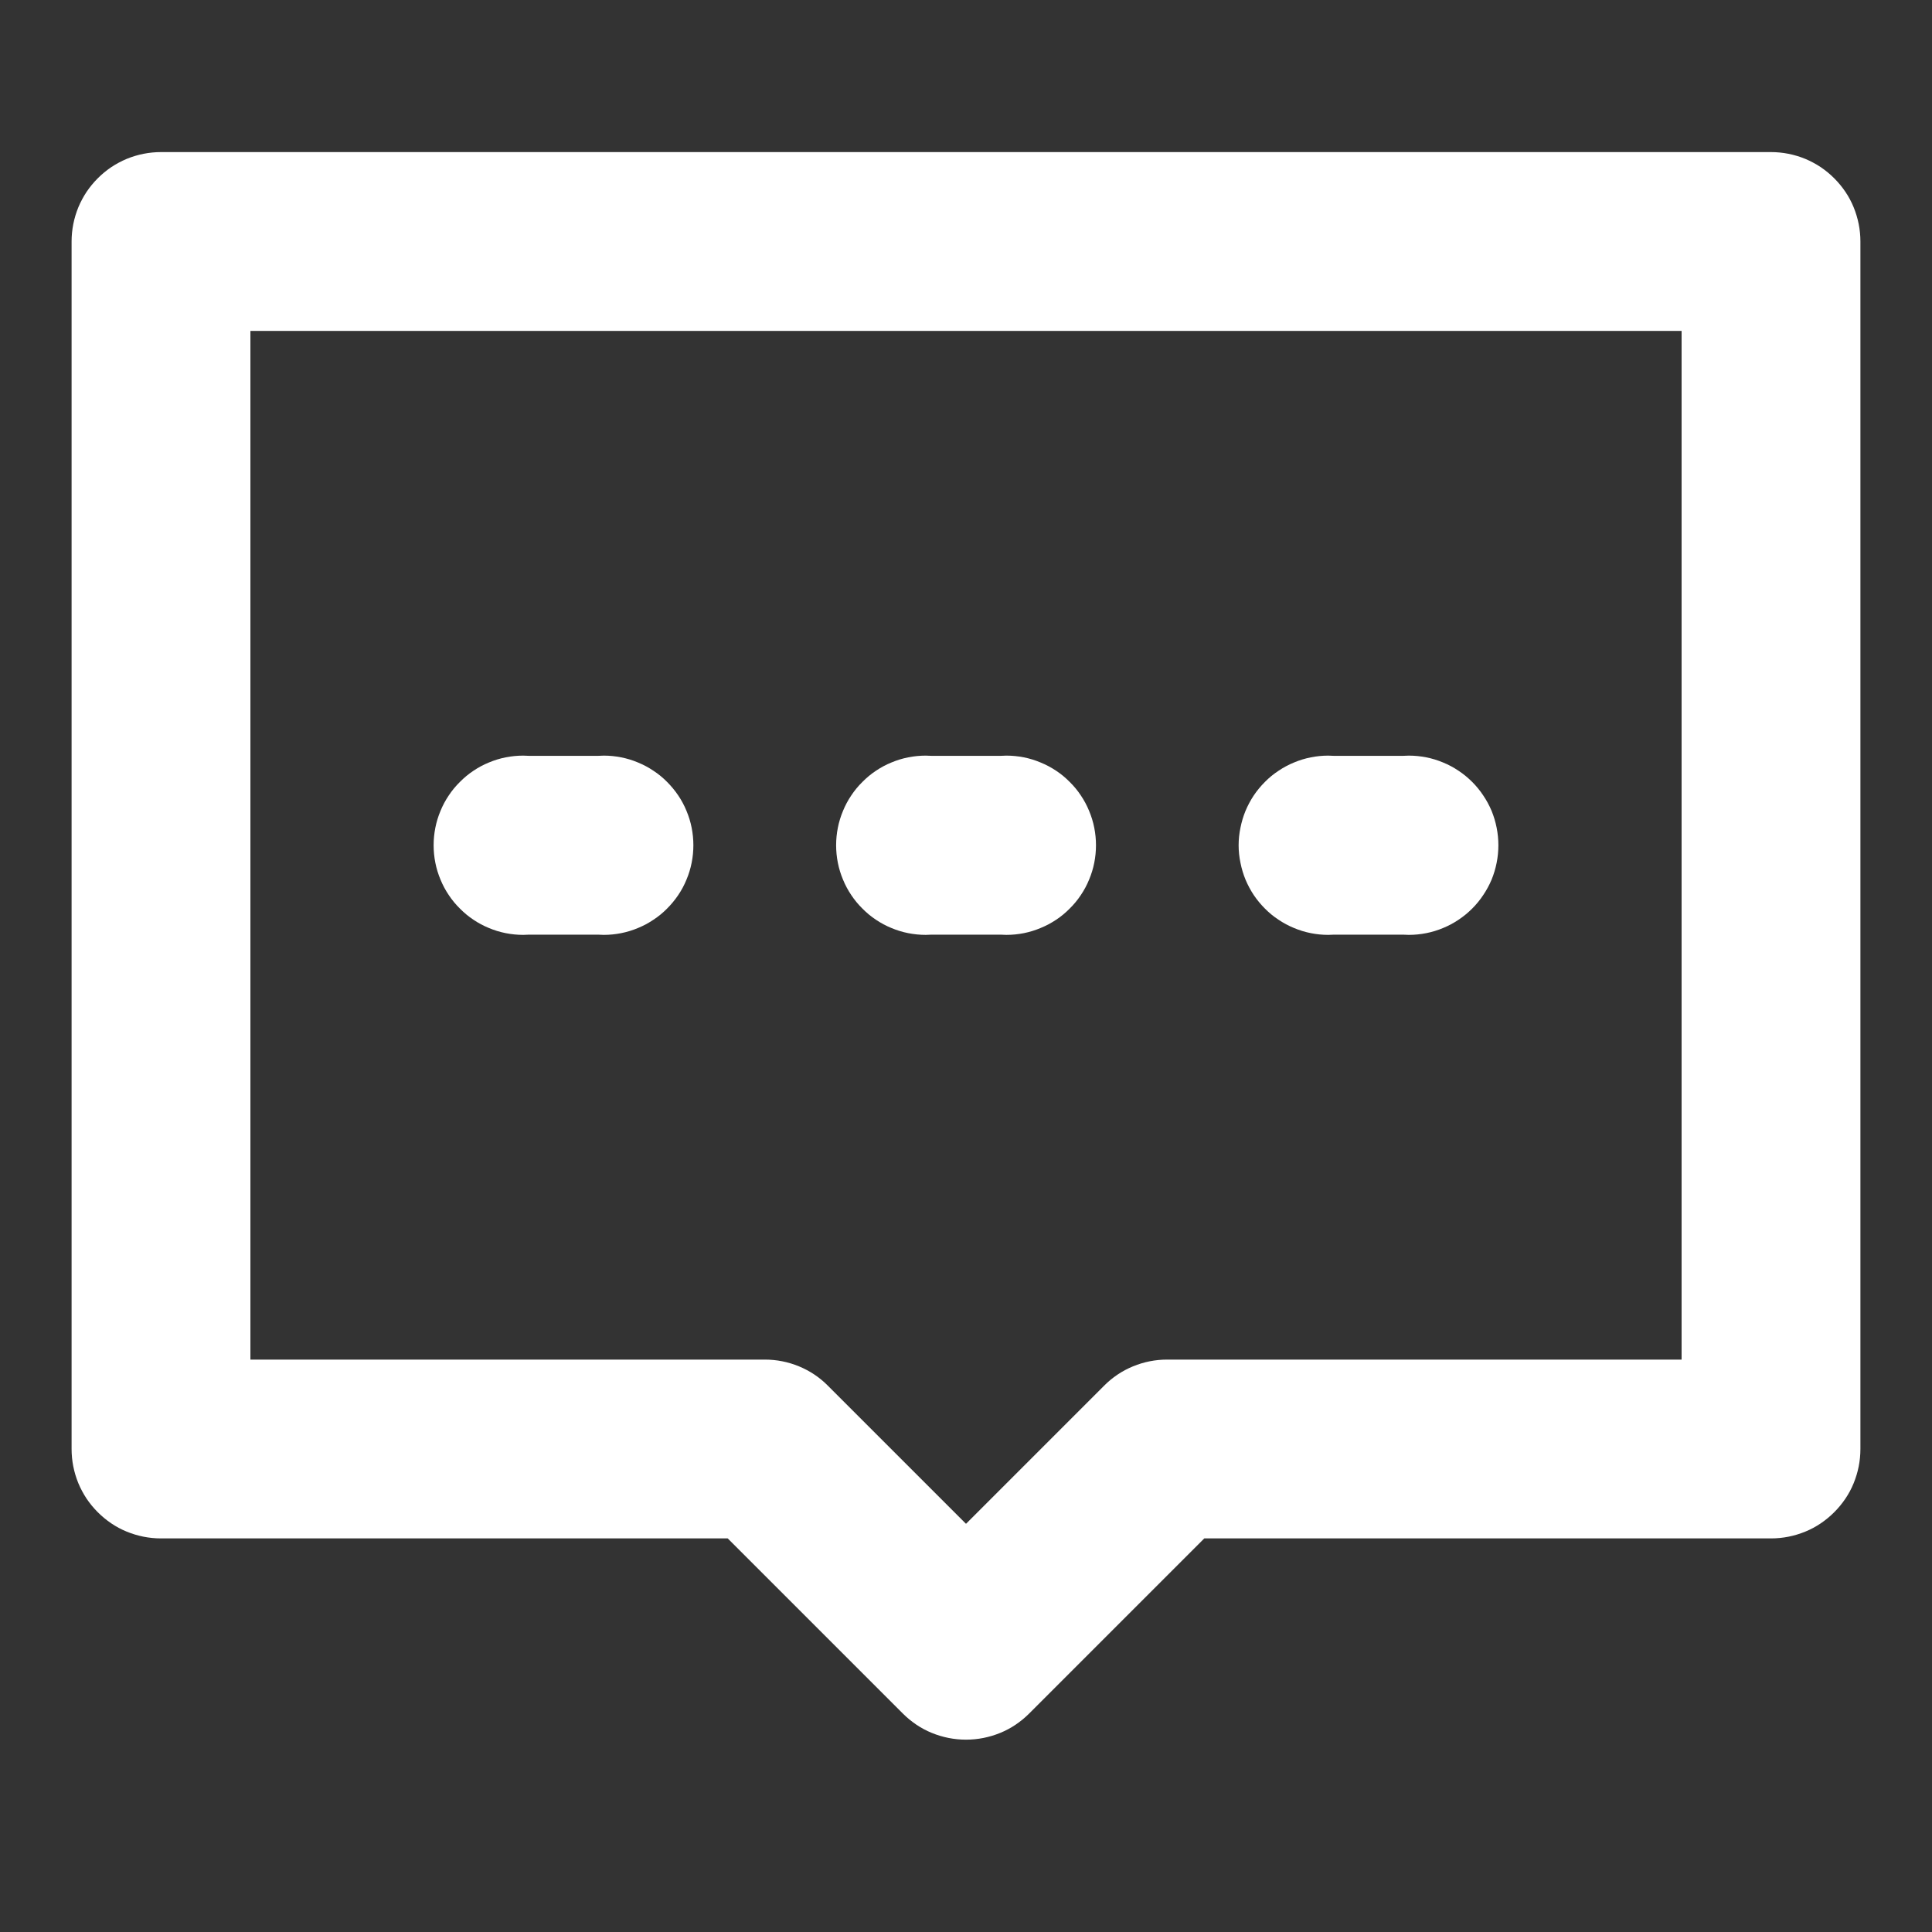
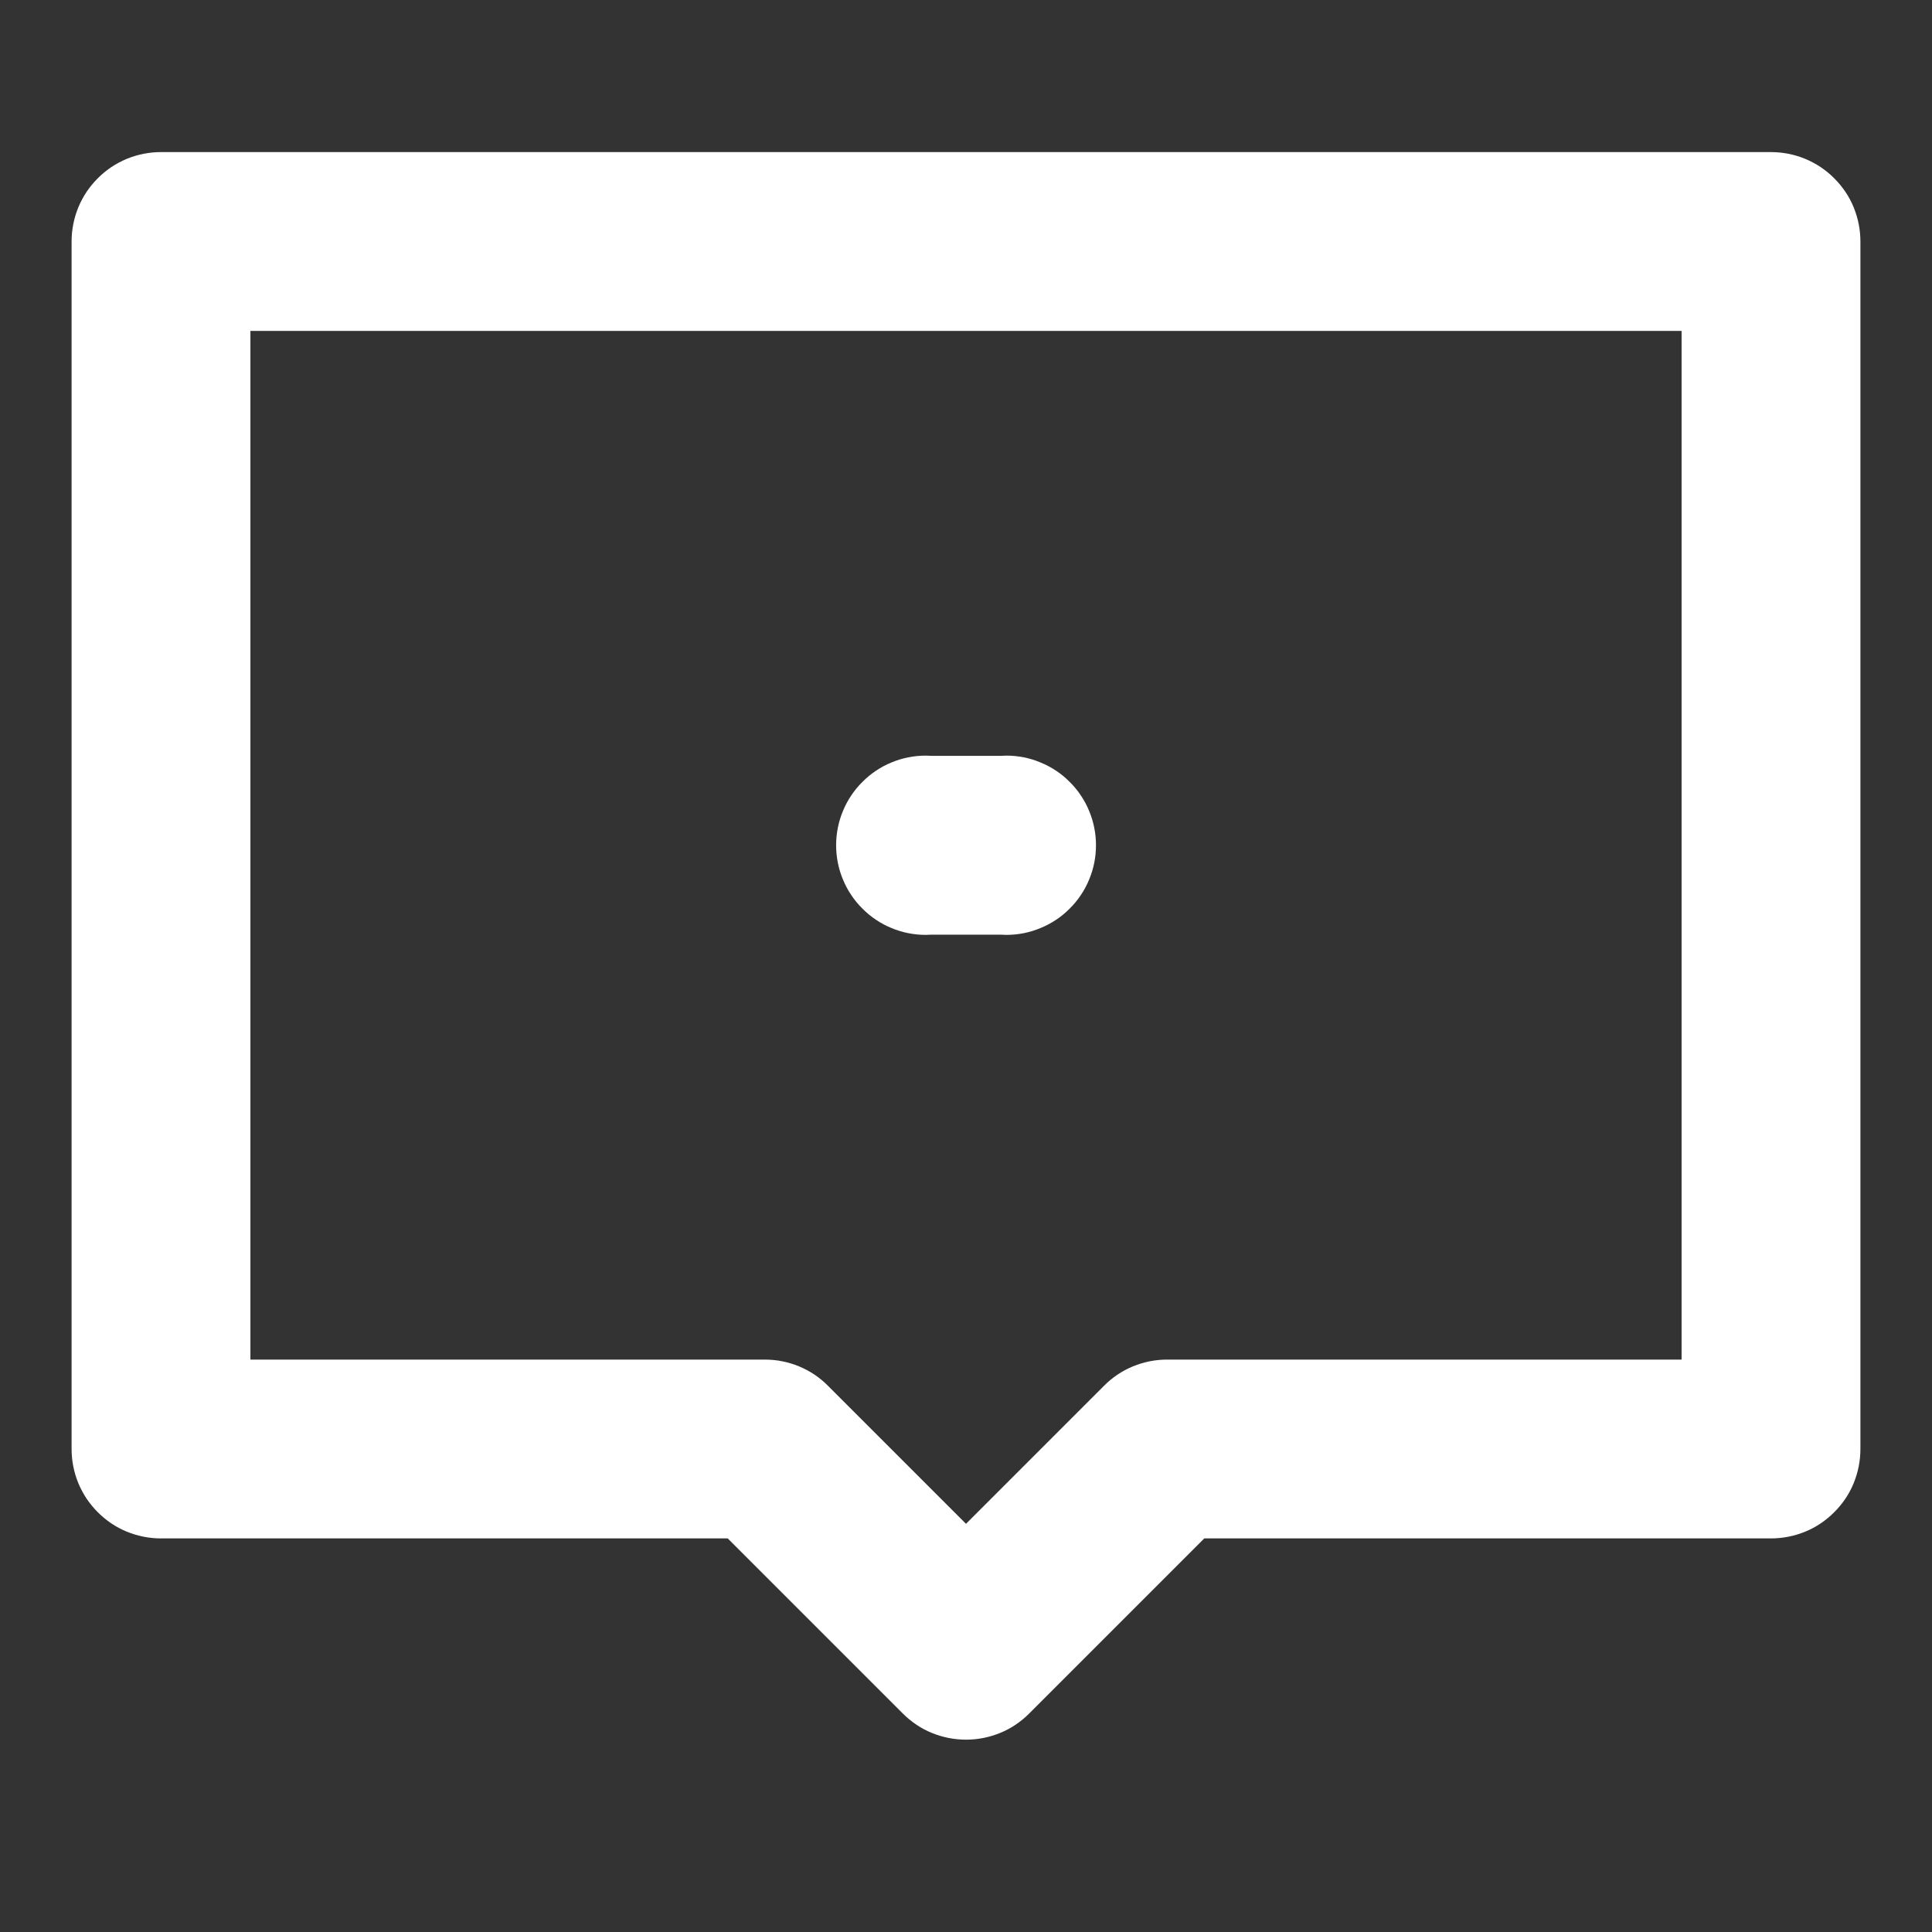
<svg xmlns="http://www.w3.org/2000/svg" fill="none" version="1.1" width="18" height="18" viewBox="0 0 18 18">
  <rect x="0" y="0" width="18" height="18" fill="#333333" stroke="none" />
  <defs>
    <clipPath id="master_svg0_112_09635">
      <rect x="0" y="0" width="18" height="18" rx="0" />
    </clipPath>
  </defs>
  <g clip-path="url(#master_svg0_112_09635)">
    <g>
      <path d="M0.667,2.25L0.667,13.5Q0.667,13.582,0.683,13.663Q0.699,13.743,0.73,13.819Q0.762,13.895,0.807,13.963Q0.853,14.031,0.911,14.089Q0.969,14.147,1.037,14.193Q1.105,14.239,1.181,14.27Q1.257,14.301,1.337,14.317Q1.418,14.333,1.5,14.333L6.78,14.333L8.411,15.964Q8.469,16.022,8.537,16.068Q8.605,16.114,8.681,16.145Q8.757,16.176,8.837,16.192Q8.918,16.208,9,16.208Q9.082,16.208,9.163,16.192Q9.243,16.176,9.319,16.145Q9.395,16.114,9.463,16.068Q9.531,16.022,9.589,15.964L11.22,14.333L16.5,14.333Q16.582,14.333,16.663,14.317Q16.743,14.301,16.819,14.27Q16.895,14.239,16.963,14.193Q17.031,14.147,17.089,14.089Q17.147,14.031,17.193,13.963Q17.239,13.895,17.27,13.819Q17.301,13.743,17.317,13.663Q17.333,13.582,17.333,13.5L17.333,2.25Q17.333,2.168,17.317,2.087Q17.301,2.007,17.27,1.931Q17.239,1.855,17.193,1.787Q17.147,1.719,17.089,1.661Q17.031,1.603,16.963,1.557Q16.895,1.512,16.819,1.48Q16.743,1.449,16.663,1.433Q16.582,1.417,16.5,1.417L1.5,1.417Q1.418,1.417,1.337,1.433Q1.257,1.449,1.181,1.48Q1.105,1.512,1.037,1.557Q0.969,1.603,0.911,1.661Q0.853,1.719,0.807,1.787Q0.762,1.855,0.73,1.931Q0.699,2.007,0.683,2.087Q0.667,2.168,0.667,2.25ZM2.333,12.667L7.125,12.667Q7.291,12.667,7.444,12.73Q7.597,12.793,7.714,12.911L9,14.197L10.286,12.911Q10.403,12.793,10.556,12.73Q10.709,12.667,10.875,12.667L15.667,12.667L15.667,3.083L2.333,3.083L2.333,12.667Z" fill-rule="evenodd" fill="#FFFFFF" fill-opacity="1" style="mix-blend-mode:passthrough" />
    </g>
    <g>
      <path d="M8.678,7.042Q8.651,7.04,8.625,7.04Q8.543,7.04,8.462,7.056Q8.381,7.072,8.305,7.104Q8.229,7.135,8.161,7.181Q8.093,7.226,8.035,7.285Q7.976,7.343,7.931,7.411Q7.885,7.479,7.854,7.555Q7.822,7.631,7.806,7.712Q7.79,7.793,7.79,7.875Q7.79,7.957,7.806,8.038Q7.822,8.119,7.854,8.195Q7.885,8.271,7.931,8.339Q7.976,8.407,8.035,8.465Q8.093,8.524,8.161,8.569Q8.229,8.615,8.305,8.646Q8.381,8.678,8.462,8.694Q8.543,8.71,8.625,8.71Q8.651,8.71,8.678,8.708L9.323,8.708Q9.35,8.71,9.376,8.71Q9.458,8.71,9.539,8.694Q9.619,8.678,9.695,8.646Q9.771,8.615,9.84,8.569Q9.908,8.524,9.966,8.465Q10.025,8.407,10.07,8.339Q10.116,8.271,10.147,8.195Q10.179,8.119,10.195,8.038Q10.211,7.957,10.211,7.875Q10.211,7.793,10.195,7.712Q10.179,7.631,10.147,7.555Q10.116,7.479,10.07,7.411Q10.025,7.343,9.966,7.285Q9.908,7.226,9.84,7.181Q9.771,7.135,9.695,7.104Q9.619,7.072,9.539,7.056Q9.458,7.04,9.376,7.04Q9.35,7.04,9.323,7.042L8.678,7.042Z" fill-rule="evenodd" fill="#FFFFFF" fill-opacity="1" style="mix-blend-mode:passthrough" />
    </g>
    <g>
-       <path d="M12.428,7.042Q12.402,7.04,12.375,7.04Q12.293,7.04,12.213,7.056Q12.132,7.072,12.056,7.104Q11.98,7.135,11.912,7.181Q11.843,7.226,11.785,7.285Q11.727,7.343,11.681,7.411Q11.636,7.479,11.604,7.555Q11.573,7.631,11.557,7.712Q11.54,7.793,11.54,7.875Q11.54,7.957,11.557,8.038Q11.573,8.119,11.604,8.195Q11.636,8.271,11.681,8.339Q11.727,8.407,11.785,8.465Q11.843,8.524,11.912,8.569Q11.98,8.615,12.056,8.646Q12.132,8.678,12.213,8.694Q12.293,8.71,12.375,8.71Q12.402,8.71,12.428,8.708L13.072,8.708Q13.099,8.71,13.125,8.71Q13.207,8.71,13.288,8.694Q13.369,8.678,13.445,8.646Q13.521,8.615,13.589,8.569Q13.657,8.524,13.716,8.465Q13.774,8.407,13.819,8.339Q13.865,8.271,13.897,8.195Q13.928,8.119,13.944,8.038Q13.96,7.957,13.96,7.875Q13.96,7.793,13.944,7.712Q13.928,7.631,13.897,7.555Q13.865,7.479,13.819,7.411Q13.774,7.343,13.716,7.285Q13.657,7.226,13.589,7.181Q13.521,7.135,13.445,7.104Q13.369,7.072,13.288,7.056Q13.207,7.04,13.125,7.04Q13.099,7.04,13.072,7.042L12.428,7.042Z" fill-rule="evenodd" fill="#FFFFFF" fill-opacity="1" style="mix-blend-mode:passthrough" />
-     </g>
+       </g>
    <g>
-       <path d="M4.928,7.042Q4.901,7.04,4.875,7.04Q4.793,7.04,4.712,7.056Q4.631,7.072,4.555,7.104Q4.479,7.135,4.411,7.181Q4.343,7.226,4.285,7.285Q4.226,7.343,4.181,7.411Q4.135,7.479,4.104,7.555Q4.072,7.631,4.056,7.712Q4.04,7.793,4.04,7.875Q4.04,7.957,4.056,8.038Q4.072,8.119,4.104,8.195Q4.135,8.271,4.181,8.339Q4.226,8.407,4.285,8.465Q4.343,8.524,4.411,8.569Q4.479,8.615,4.555,8.646Q4.631,8.678,4.712,8.694Q4.793,8.71,4.875,8.71Q4.901,8.71,4.928,8.708L5.572,8.708Q5.598,8.71,5.625,8.71Q5.707,8.71,5.787,8.694Q5.868,8.678,5.944,8.646Q6.02,8.615,6.088,8.569Q6.157,8.524,6.215,8.465Q6.273,8.407,6.319,8.339Q6.365,8.271,6.396,8.195Q6.428,8.119,6.444,8.038Q6.46,7.957,6.46,7.875Q6.46,7.793,6.444,7.712Q6.428,7.631,6.396,7.555Q6.365,7.479,6.319,7.411Q6.273,7.343,6.215,7.285Q6.157,7.226,6.088,7.181Q6.02,7.135,5.944,7.104Q5.868,7.072,5.787,7.056Q5.707,7.04,5.625,7.04Q5.598,7.04,5.572,7.042L4.928,7.042Z" fill-rule="evenodd" fill="#FFFFFF" fill-opacity="1" style="mix-blend-mode:passthrough" />
-     </g>
+       </g>
  </g>
</svg>